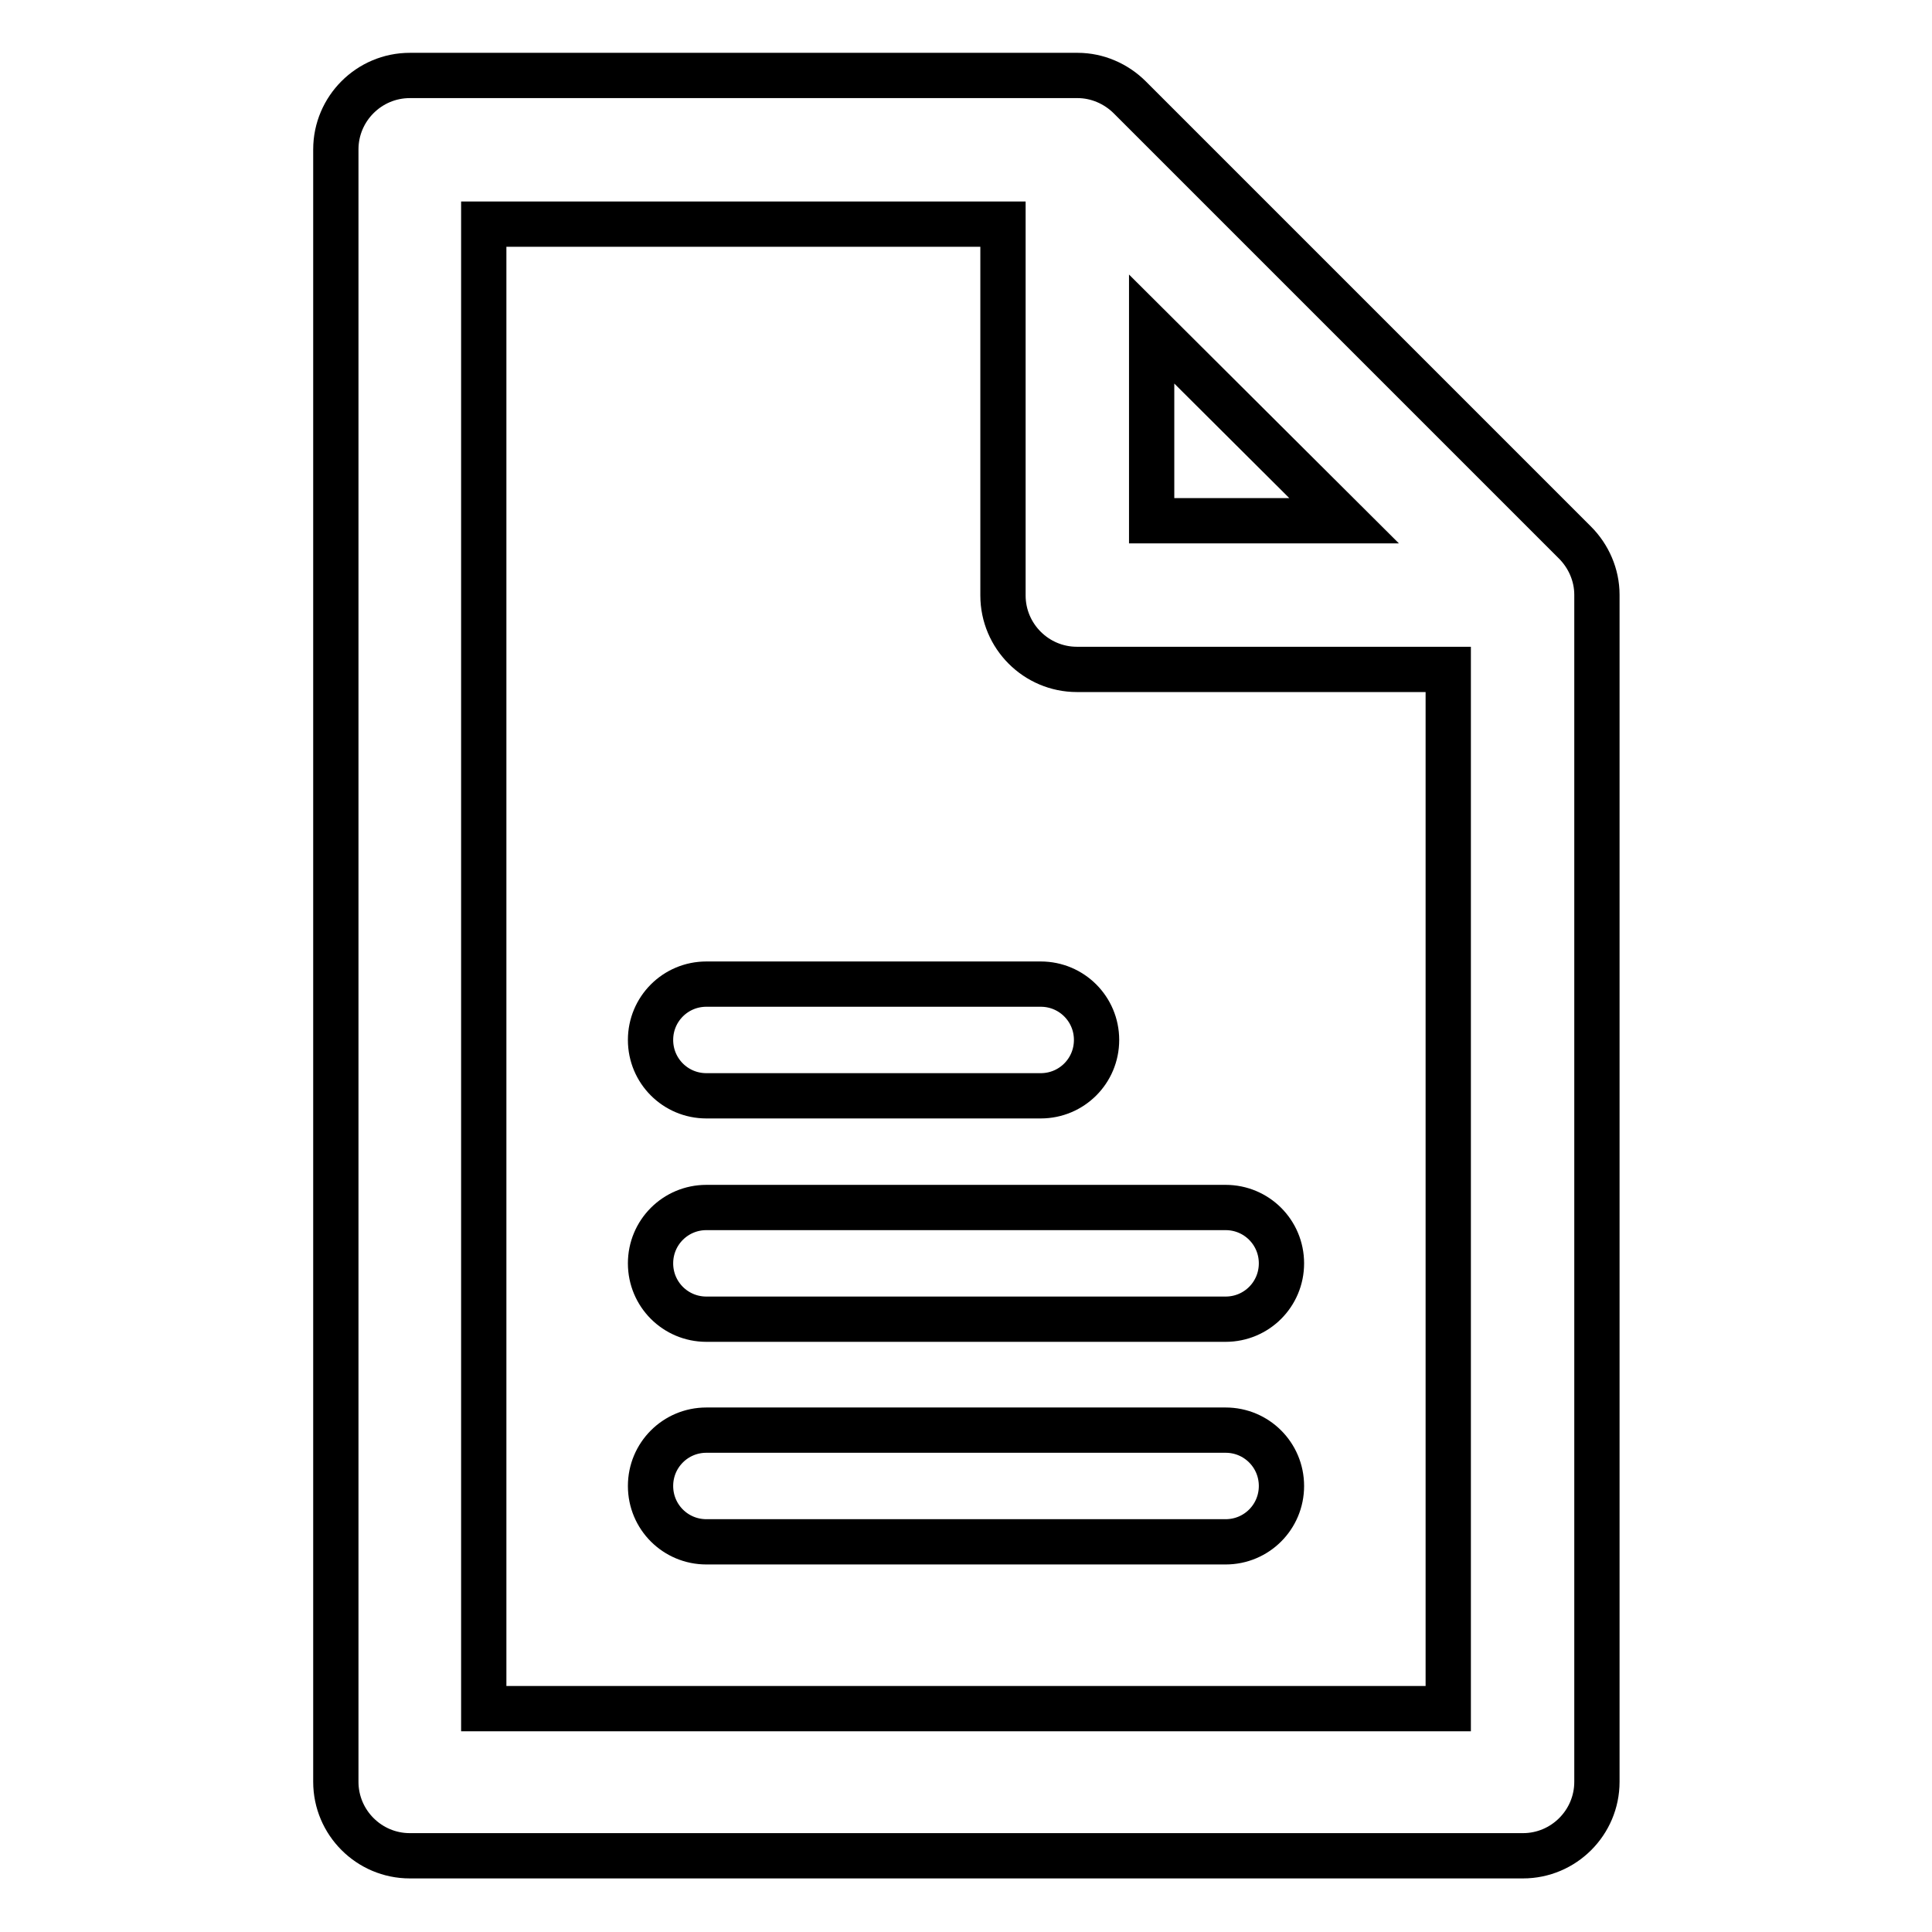
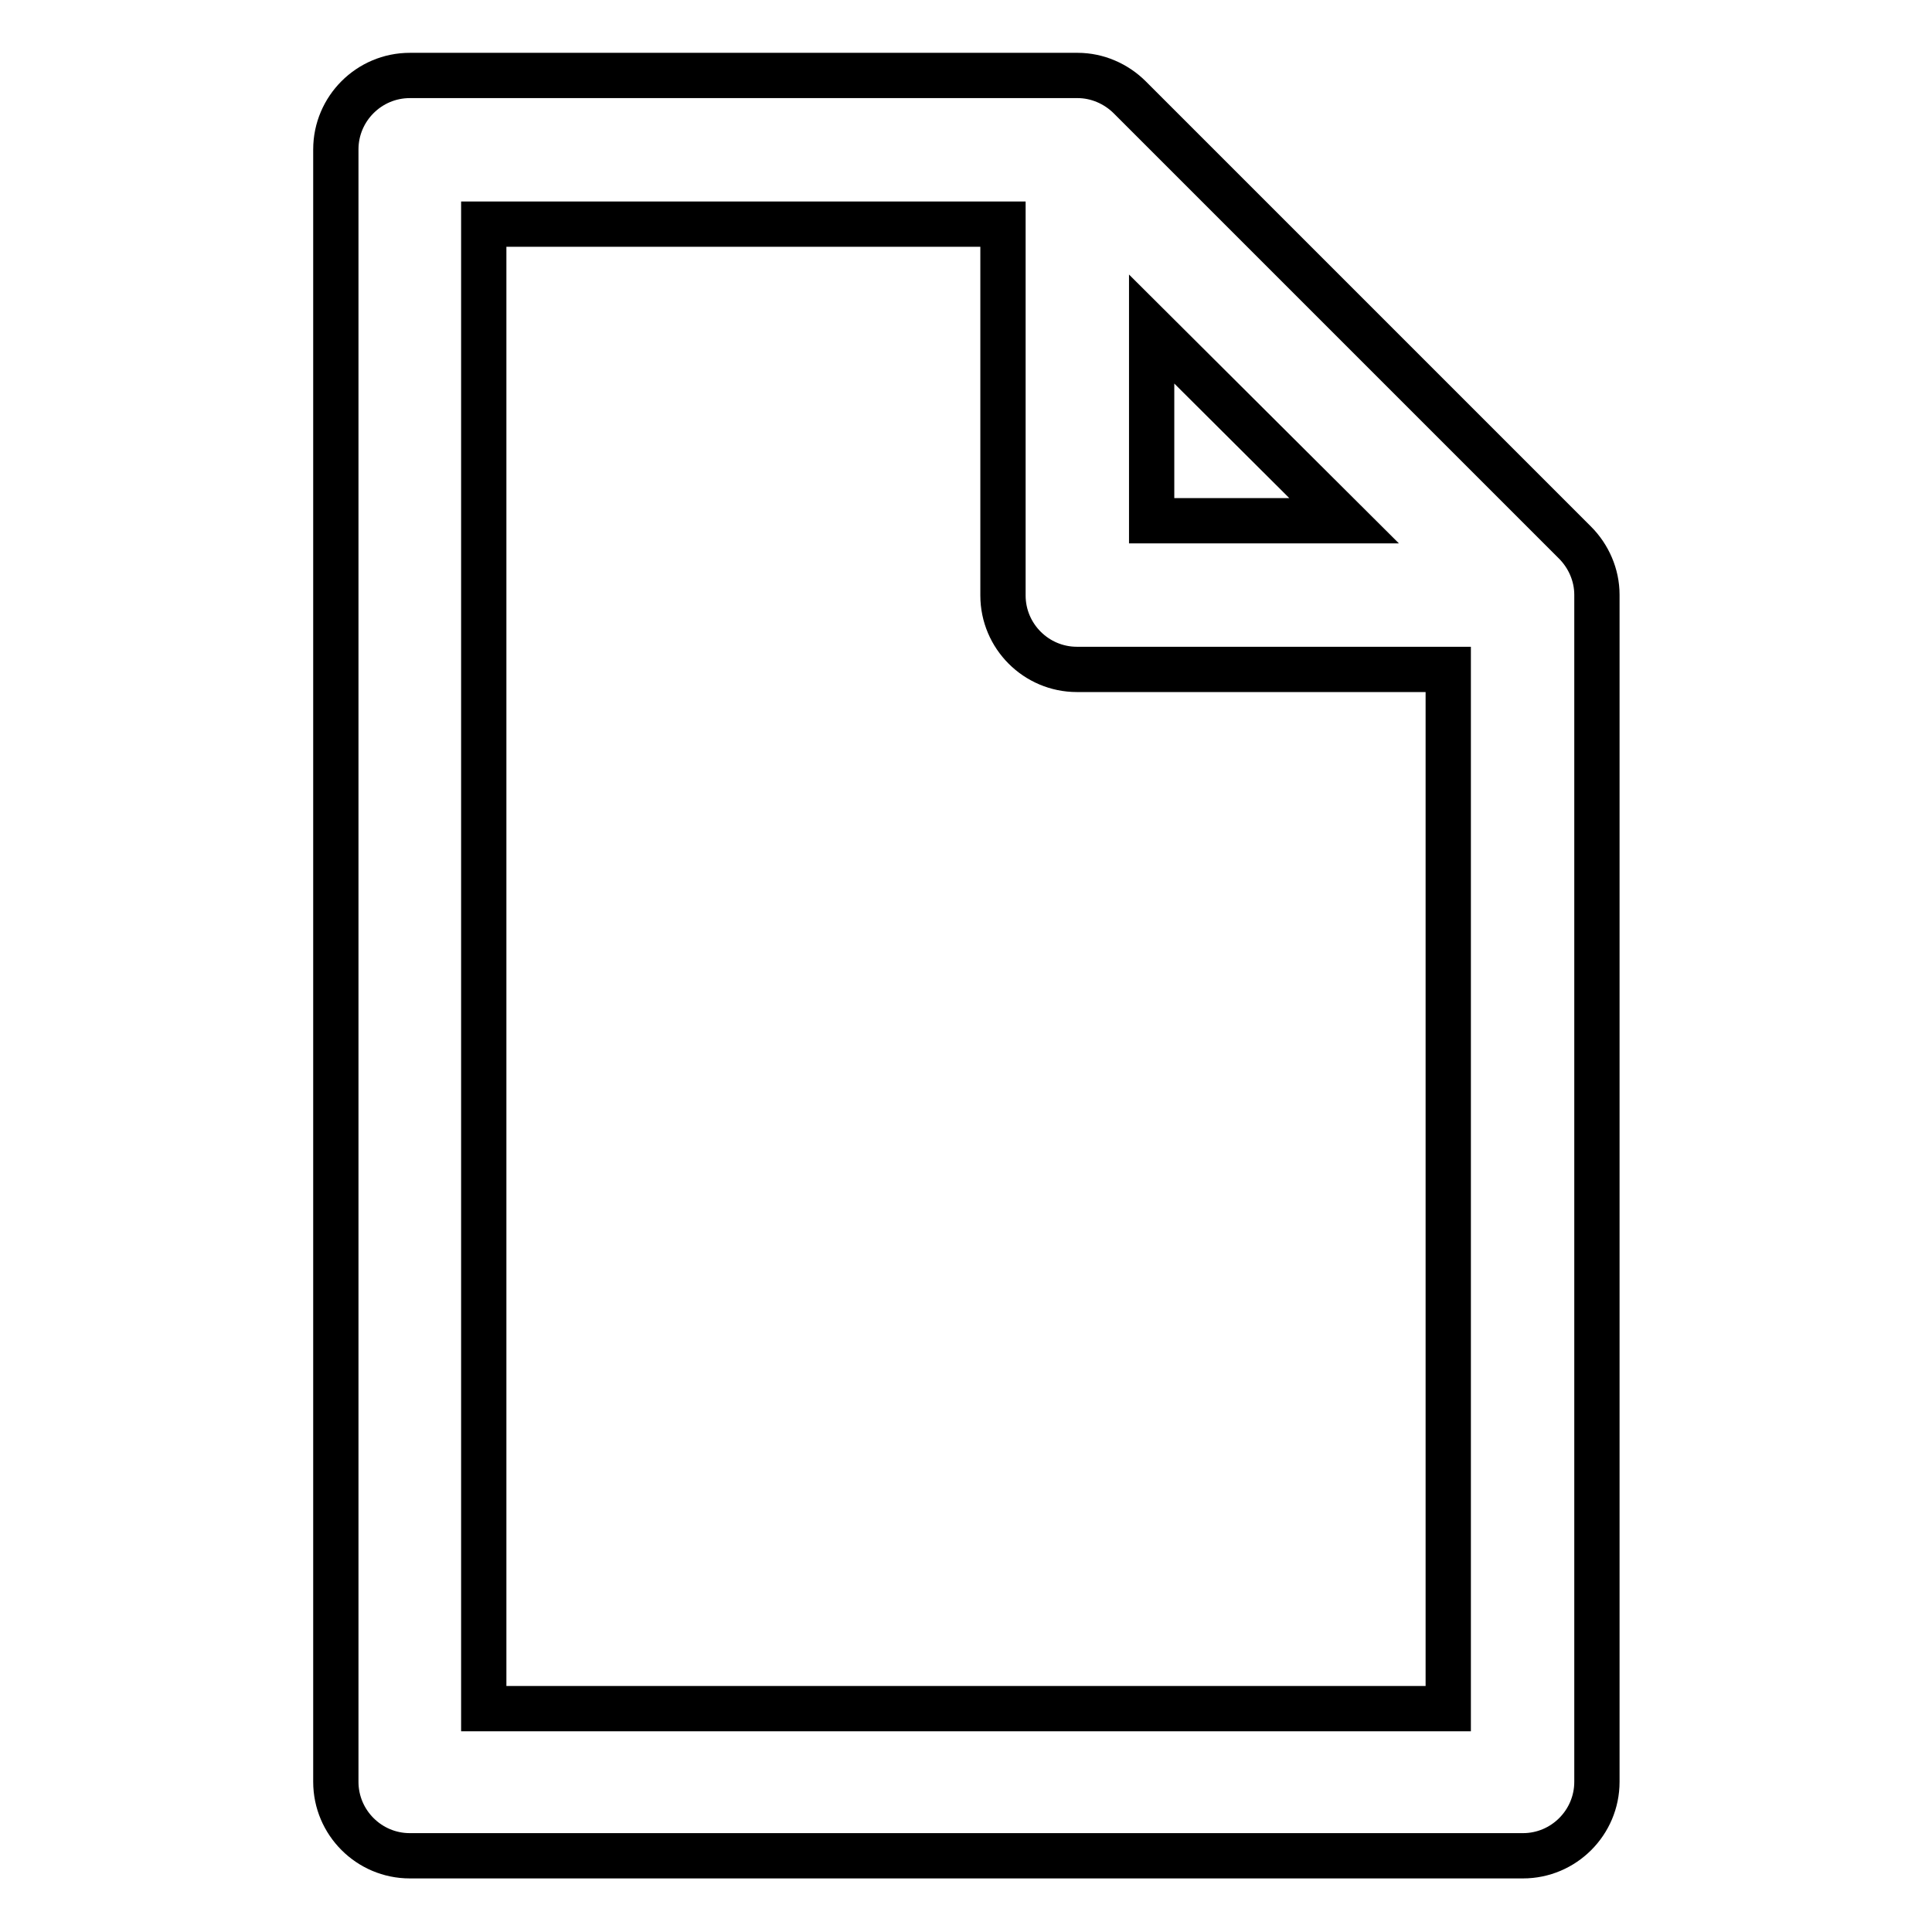
<svg xmlns="http://www.w3.org/2000/svg" version="1.1" x="0px" y="0px" viewBox="0 0 256 256" enable-background="new 0 0 256 256" xml:space="preserve">
  <g>
    <path stroke-width="6" fill-opacity="0" stroke="#000000" d="M208.7,71.9l-59-59c-1.8-1.8-4.3-2.9-6.9-2.9H54.3c-5.4,0-9.8,4.4-9.8,9.8l0,0v216.3c0,5.4,4.4,9.8,9.8,9.8 h147.5c5.4,0,9.8-4.4,9.8-9.8l0,0V78.8C211.6,76.2,210.5,73.7,208.7,71.9z M152.6,43.6L178.1,69h-25.5V43.6z M64.1,226.3V29.7h68.8 v49.2c0,5.4,4.4,9.8,9.8,9.8l0,0h49.2v137.7H64.1z" />
-     <path stroke-width="6" fill-opacity="0" stroke="#000000" d="M93.6,145.2h44.3c4.1,0,7.4-3.3,7.4-7.4s-3.3-7.4-7.4-7.4H93.6c-4.1,0-7.4,3.3-7.4,7.4 S89.5,145.2,93.6,145.2z M162.4,160H93.6c-4.1,0-7.4,3.3-7.4,7.4c0,4.1,3.3,7.4,7.4,7.4h68.8c4.1,0,7.4-3.3,7.4-7.4 C169.8,163.3,166.5,160,162.4,160z M162.4,189.5H93.6c-4.1,0-7.4,3.3-7.4,7.4c0,4.1,3.3,7.4,7.4,7.4h68.8c4.1,0,7.4-3.3,7.4-7.4 C169.8,192.8,166.5,189.5,162.4,189.5z" />
  </g>
</svg>